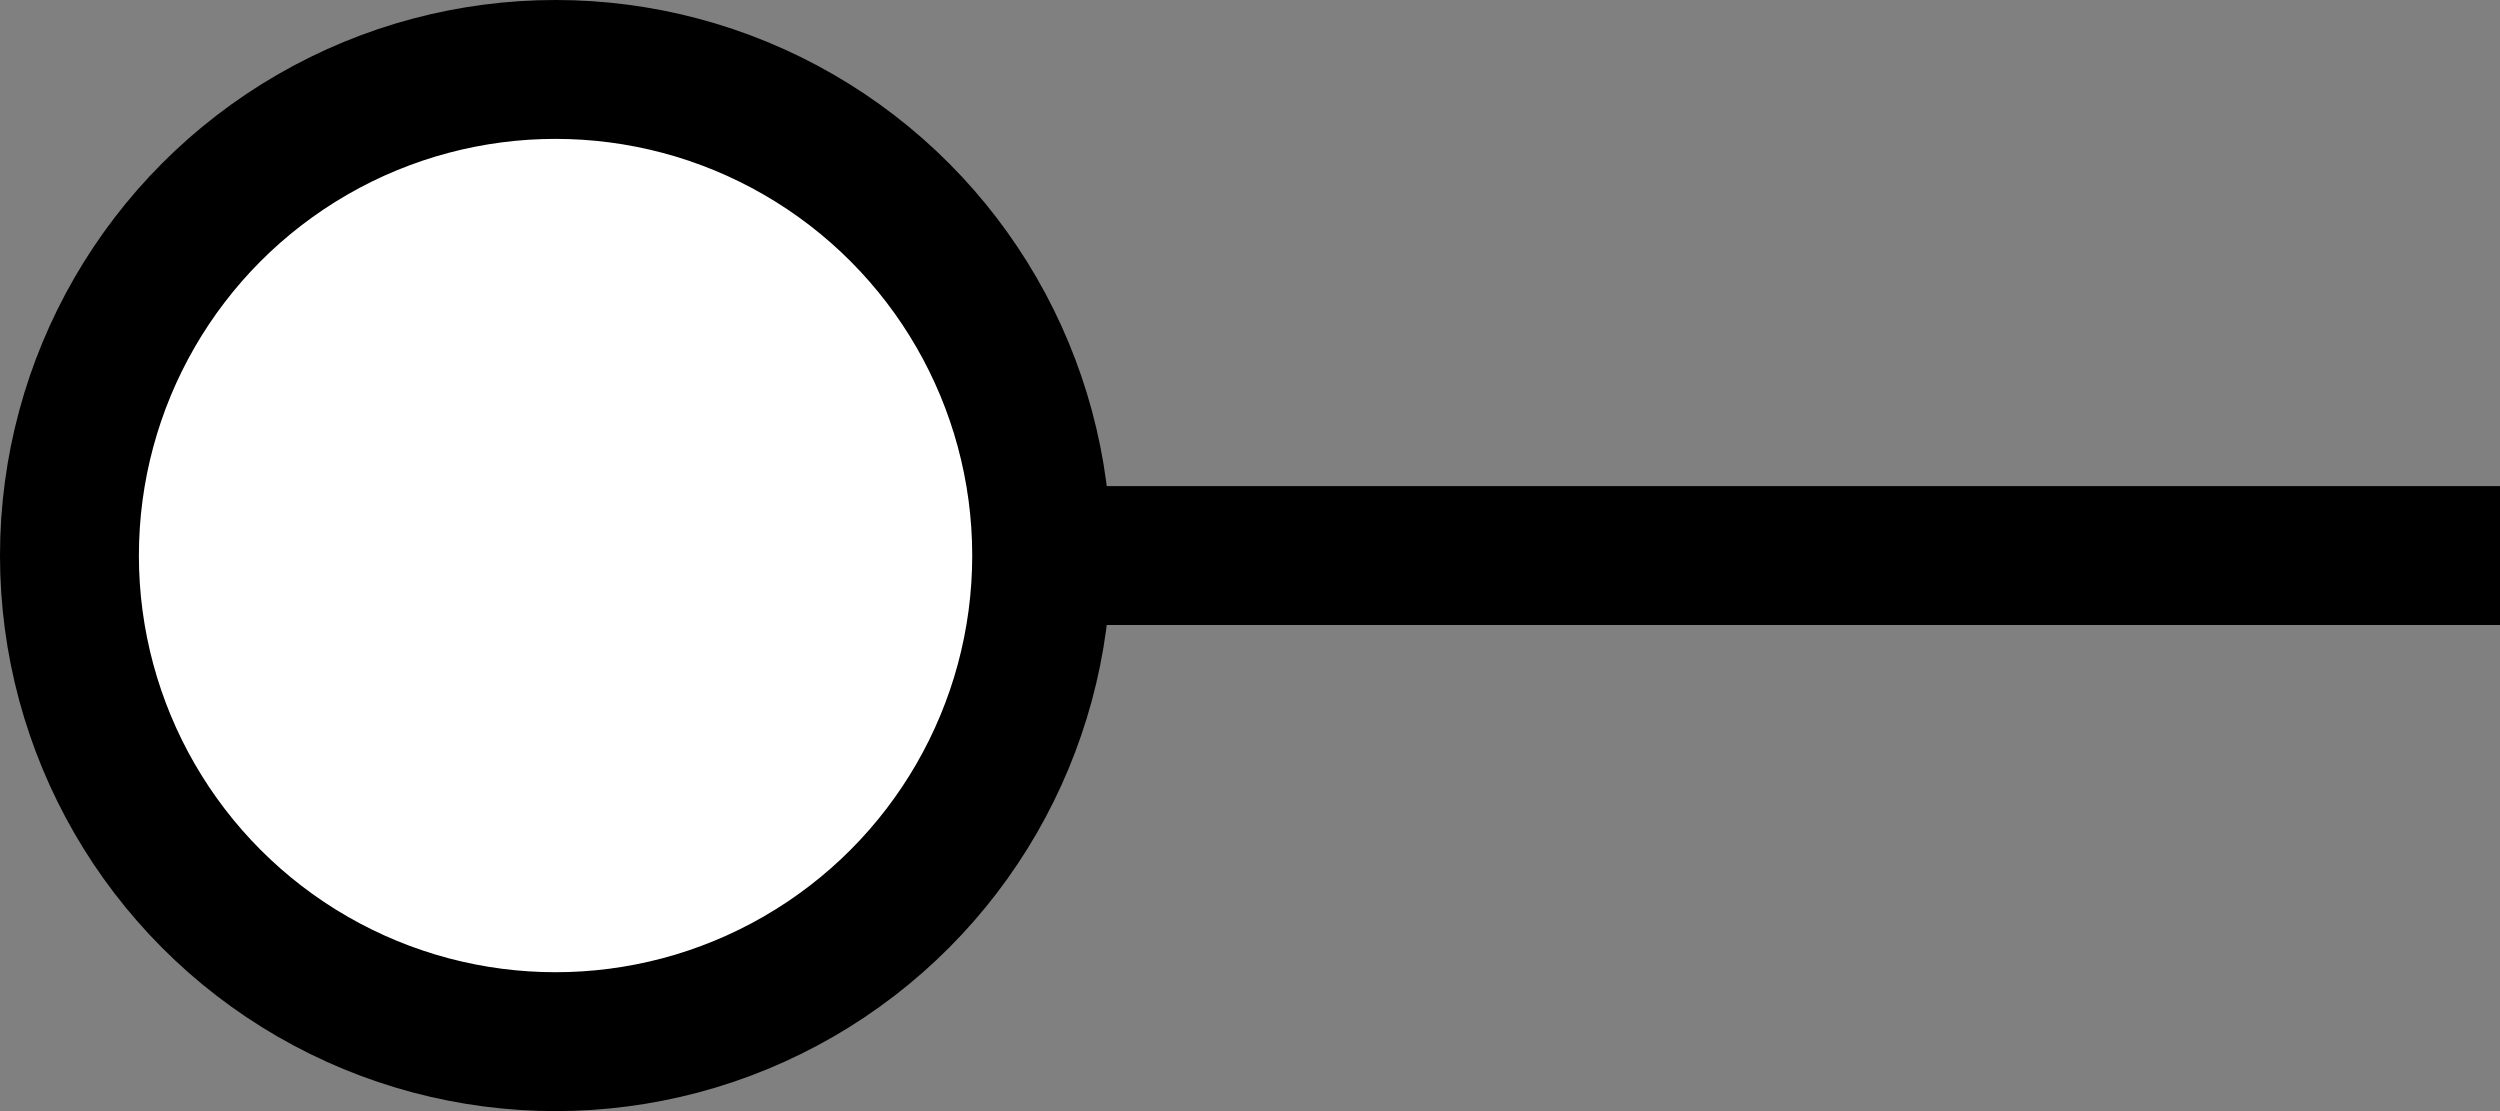
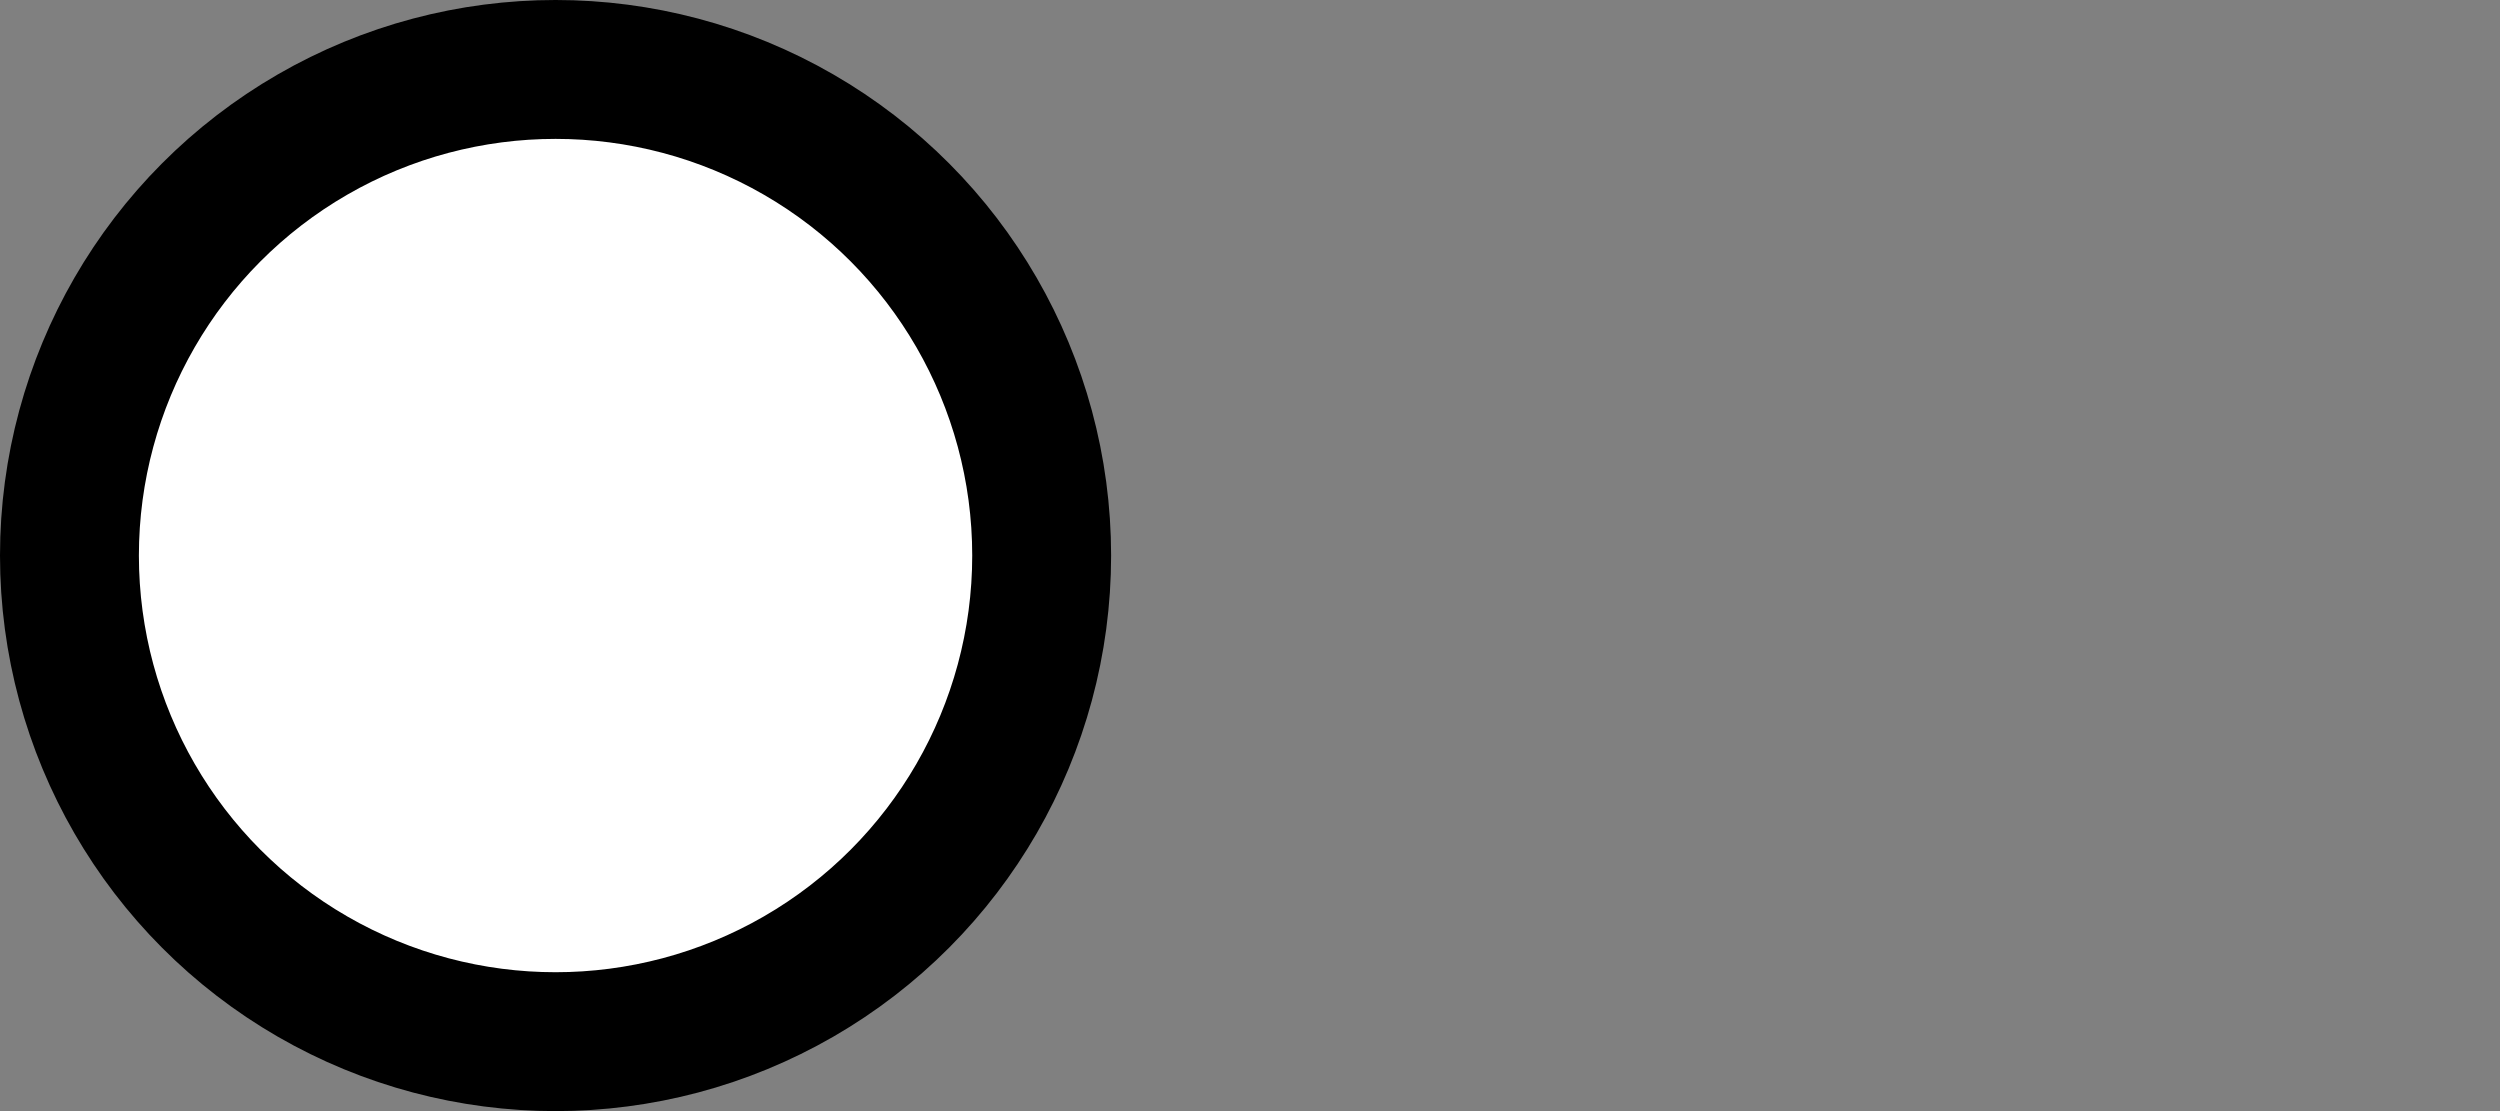
<svg xmlns="http://www.w3.org/2000/svg" width="36" height="16" viewBox="0 0 36 16" fill="none">
  <rect x="0" y="0" width="36" height="16" fill="#808080" stroke="none" />
-   <rect x="13" y="7" width="23" height="2" fill="#F0141F" style="fill:#F0141F;fill:color(display-p3 0.941 0.078 0.122);fill-opacity:1;" />
  <circle cx="8" cy="8" r="7" fill="white" stroke="#F0141F" style="fill:white;fill:white;fill-opacity:1;stroke:#F0141F;stroke:color(display-p3 0.941 0.078 0.122);stroke-opacity:1;" stroke-width="2" />
</svg>